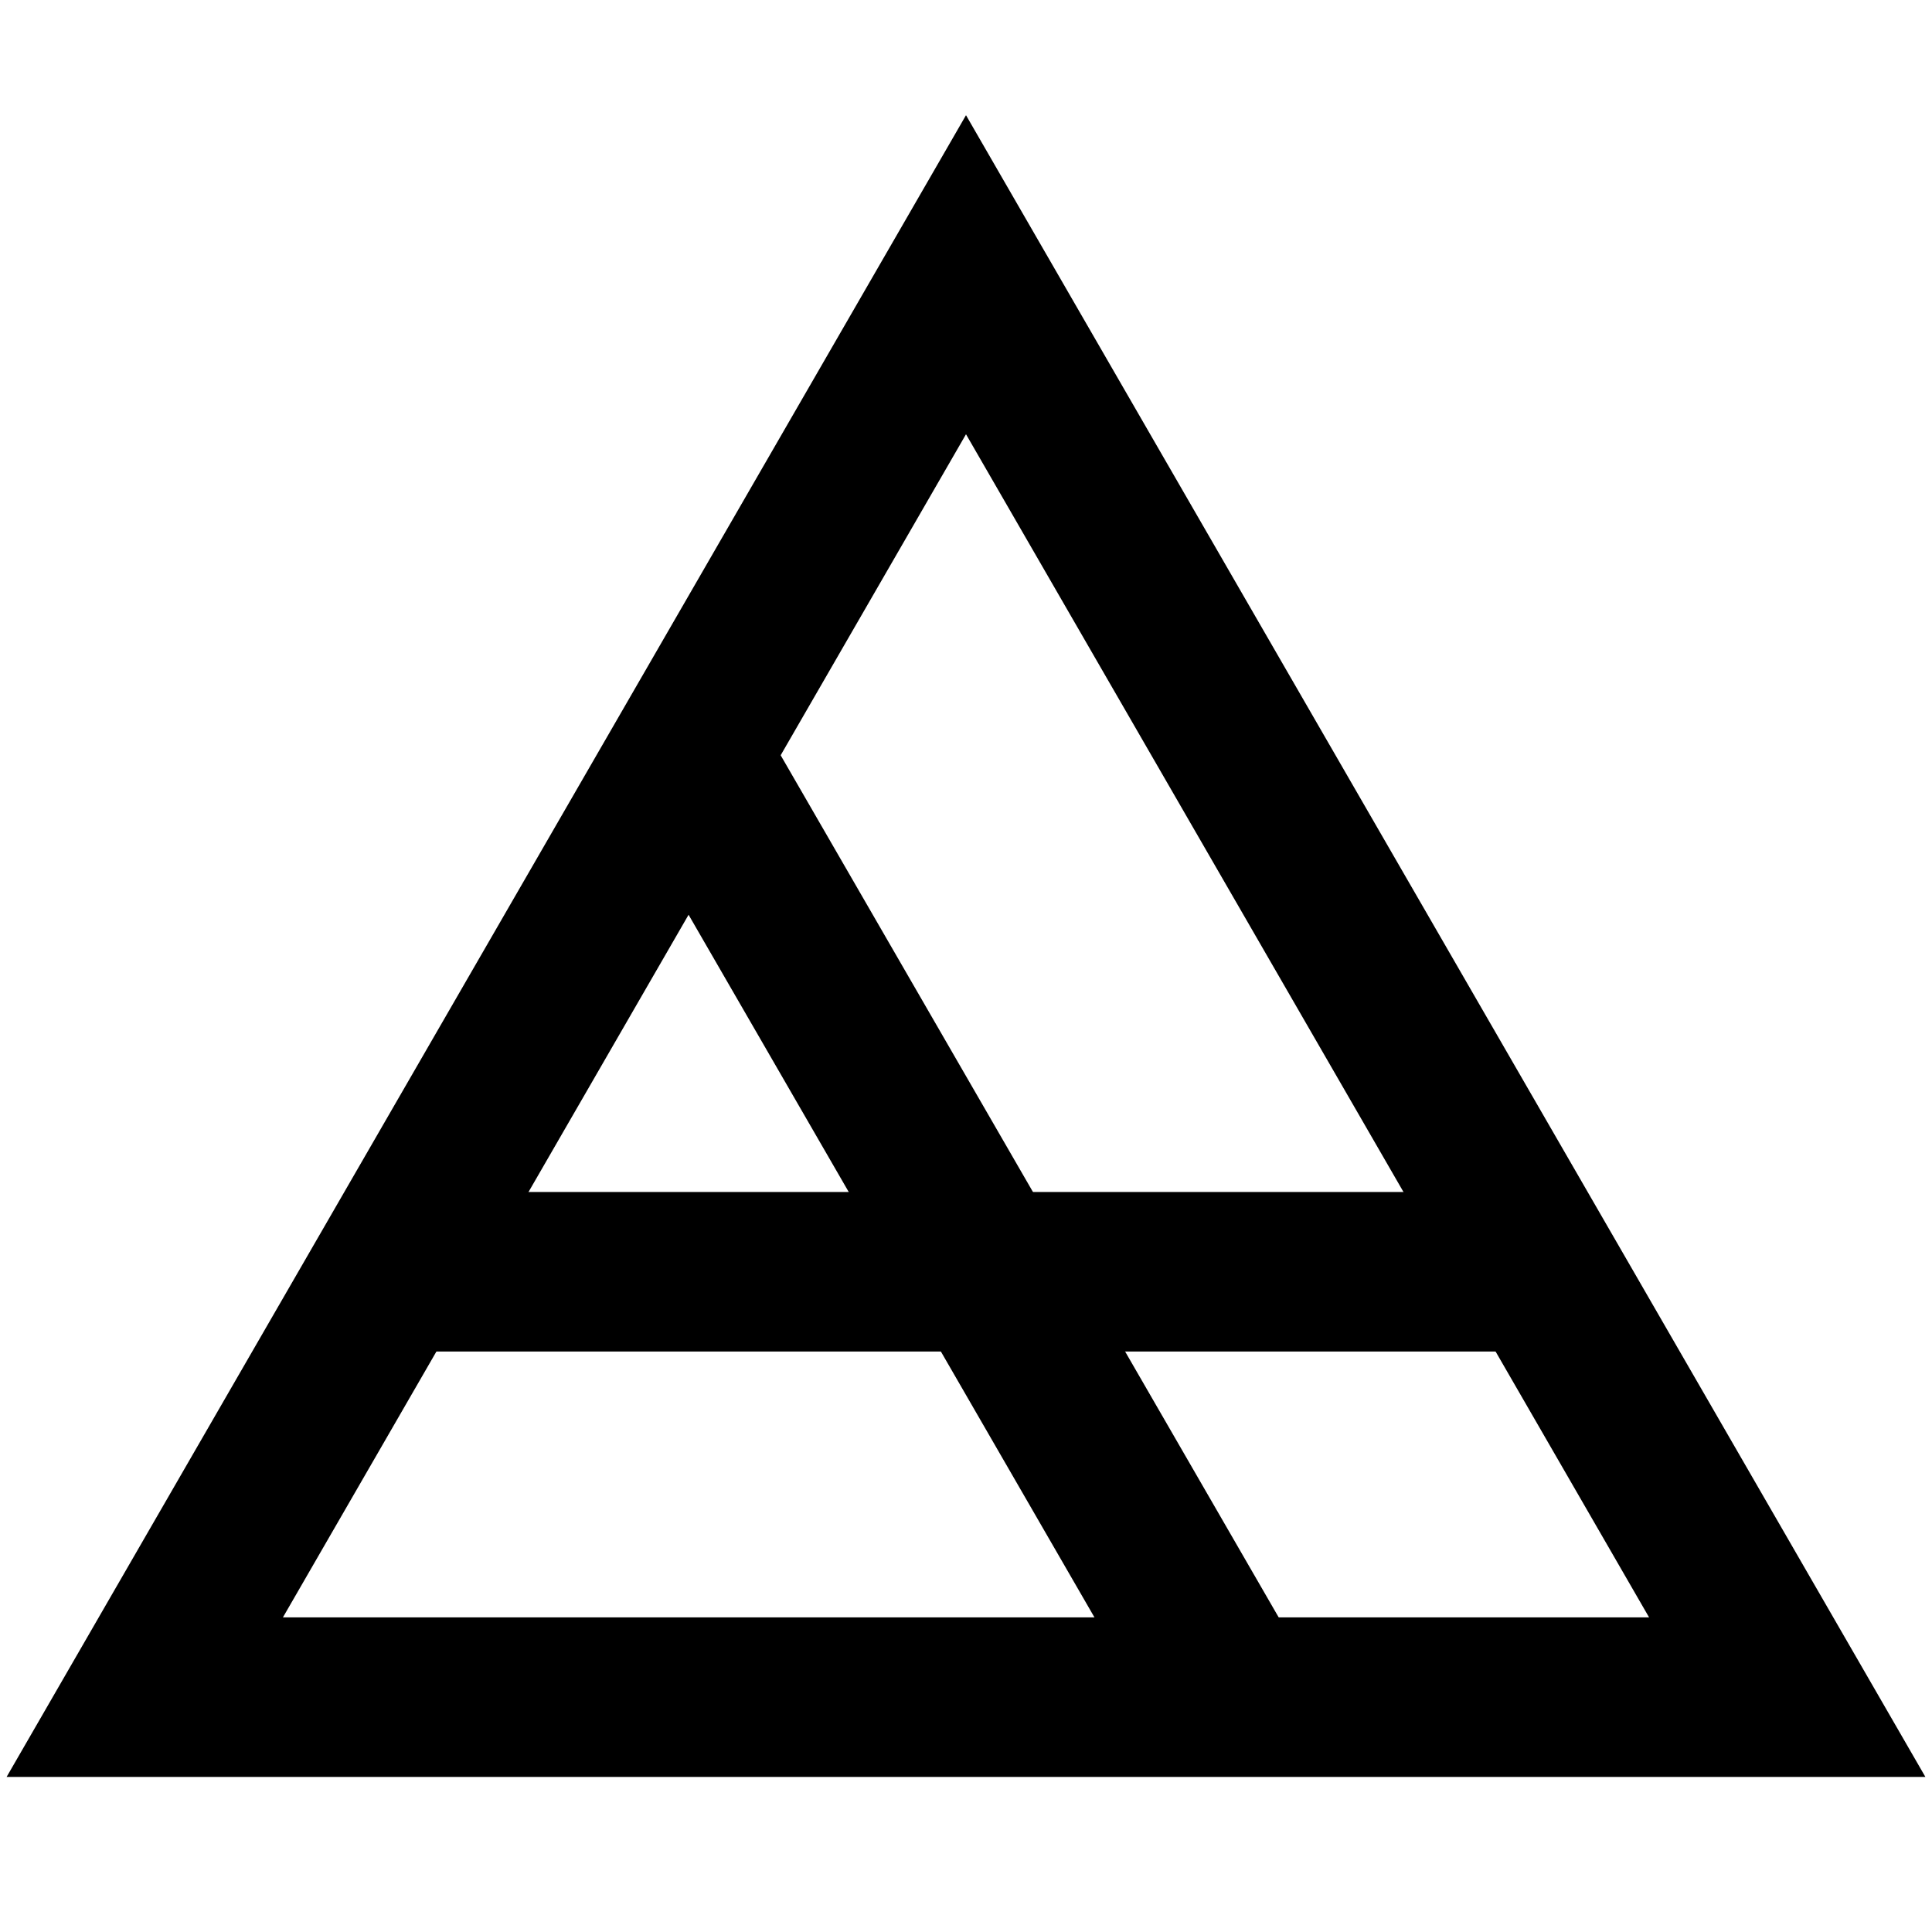
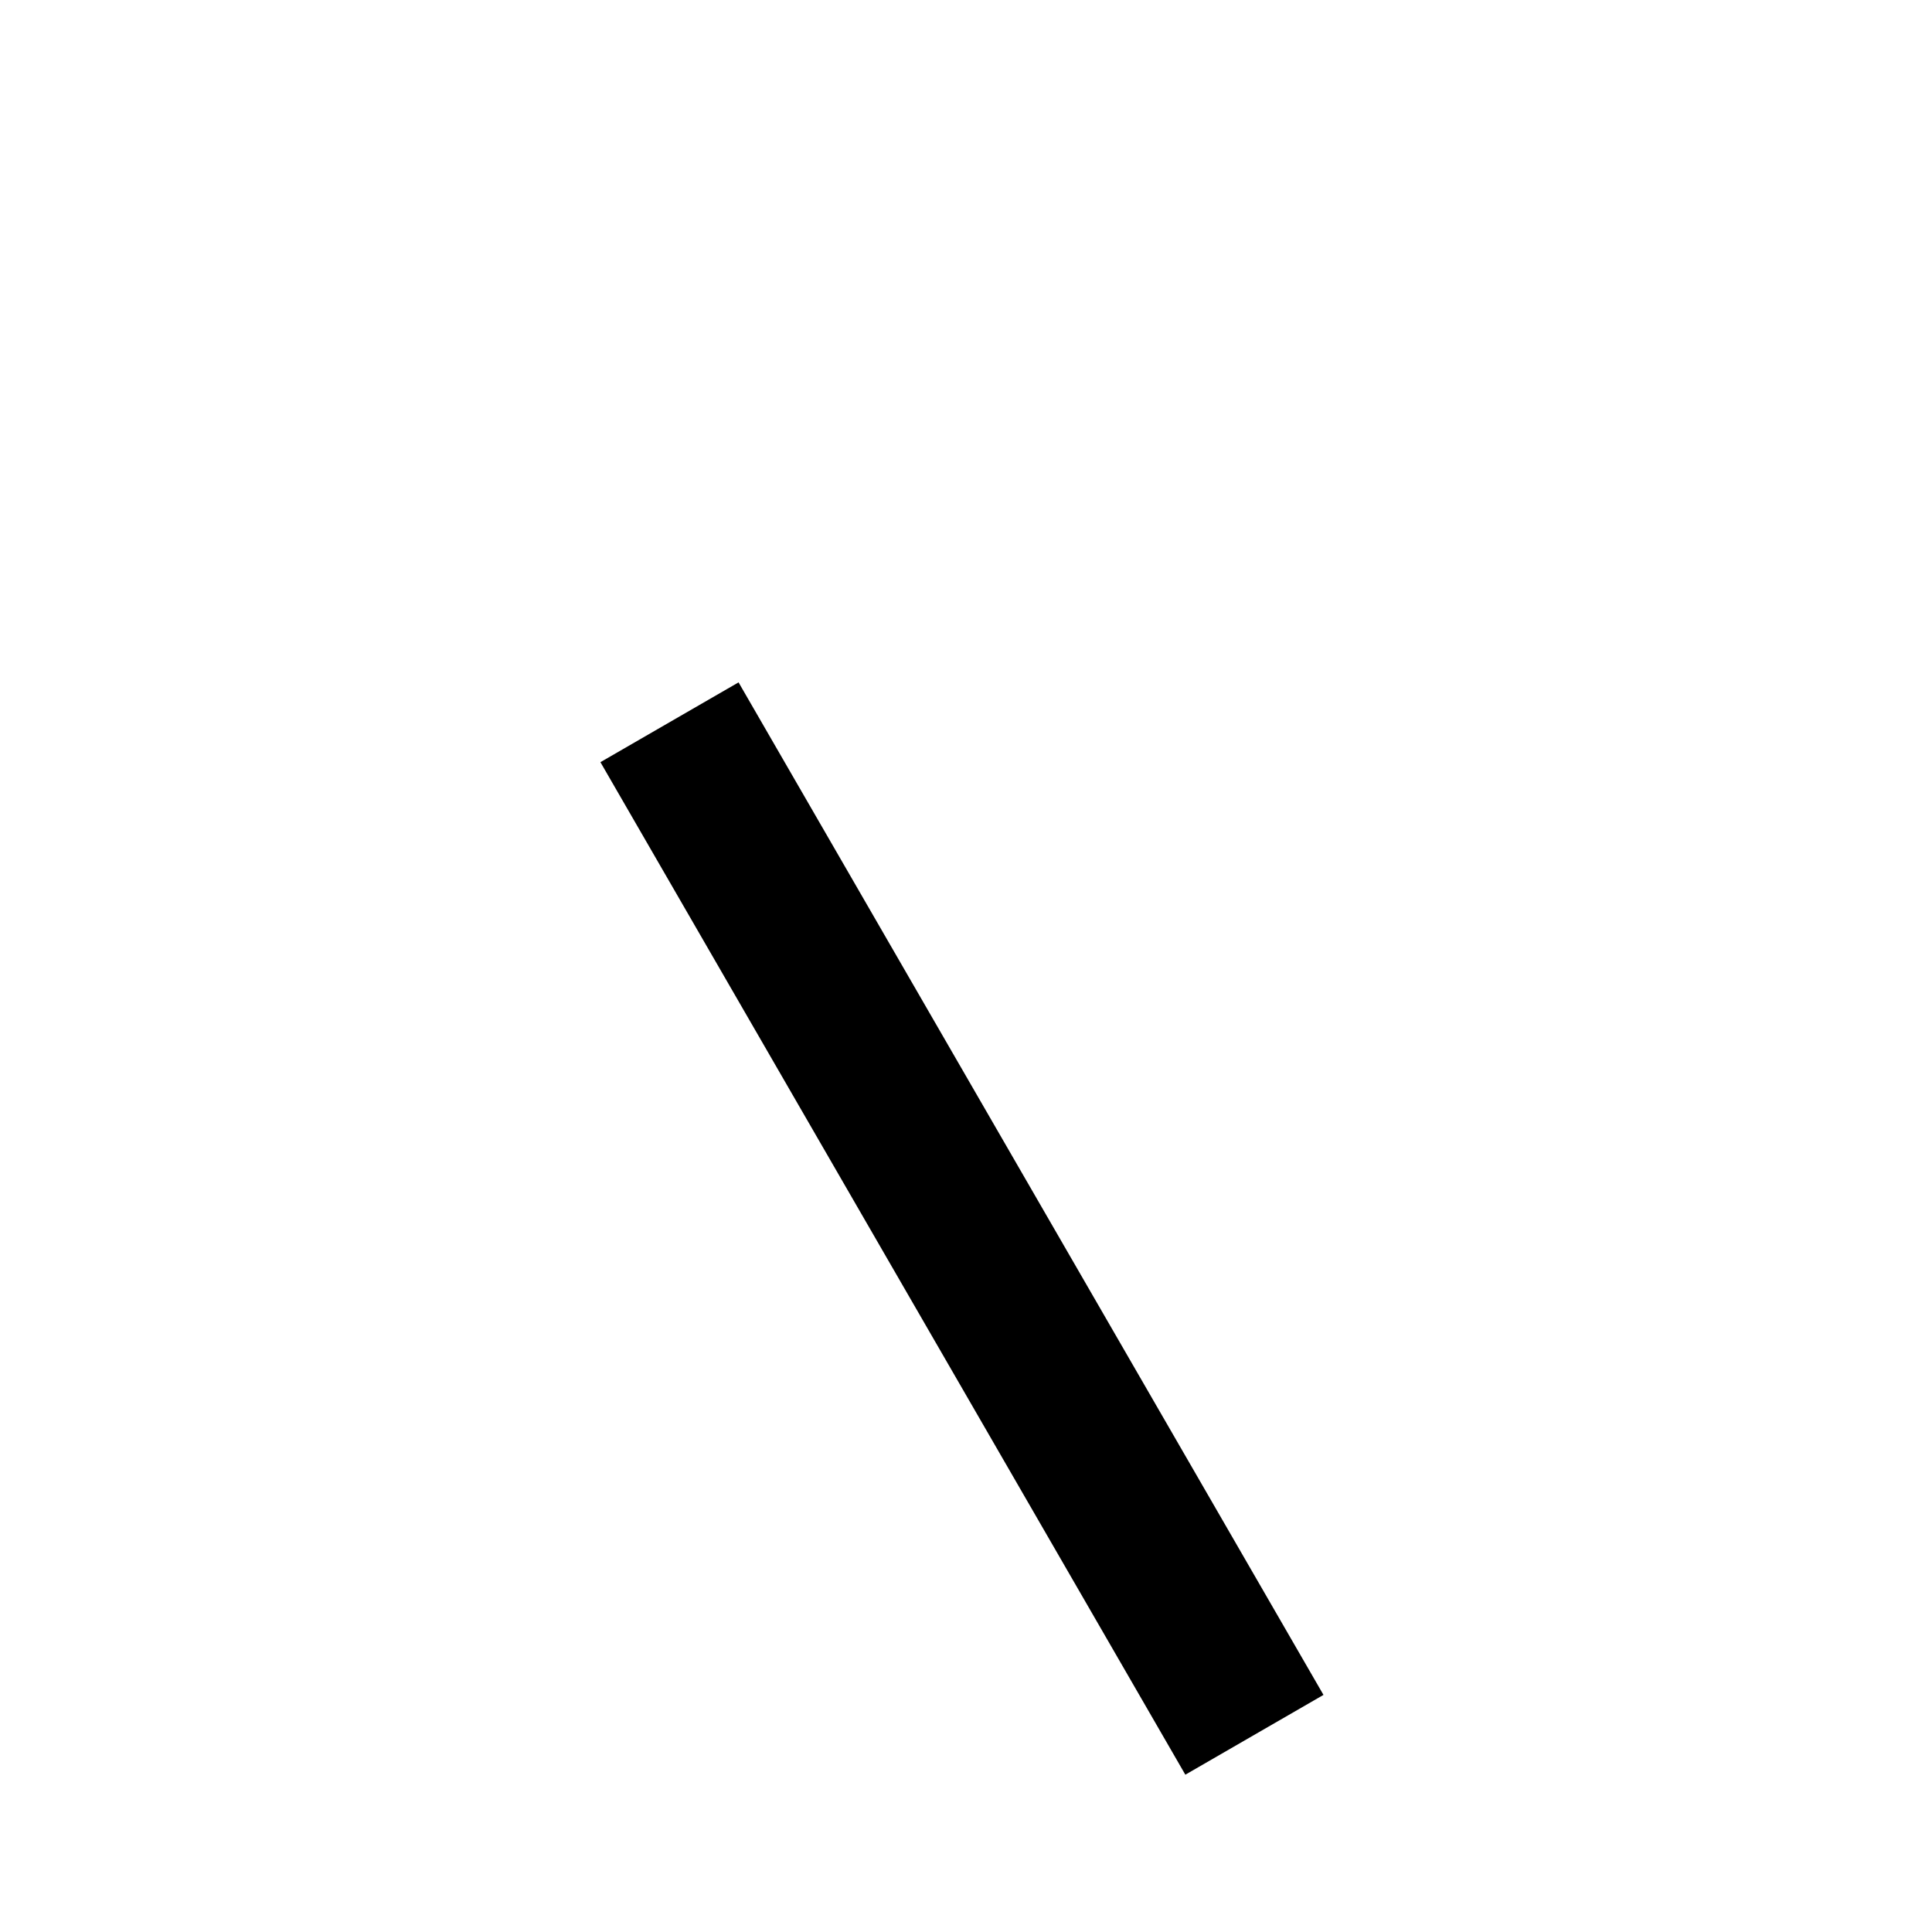
<svg xmlns="http://www.w3.org/2000/svg" width="218" height="218" viewBox="0 0 218 218" fill="none">
-   <path d="M201.665 191.5H16.335L109 30.999L201.665 191.5Z" stroke="black" stroke-width="18" />
  <line x1="75.543" y1="81.498" x2="141.543" y2="195.748" stroke="black" stroke-width="18" />
-   <line x1="44.25" y1="143.5" x2="174.25" y2="143.5" stroke="black" stroke-width="18" />
</svg>